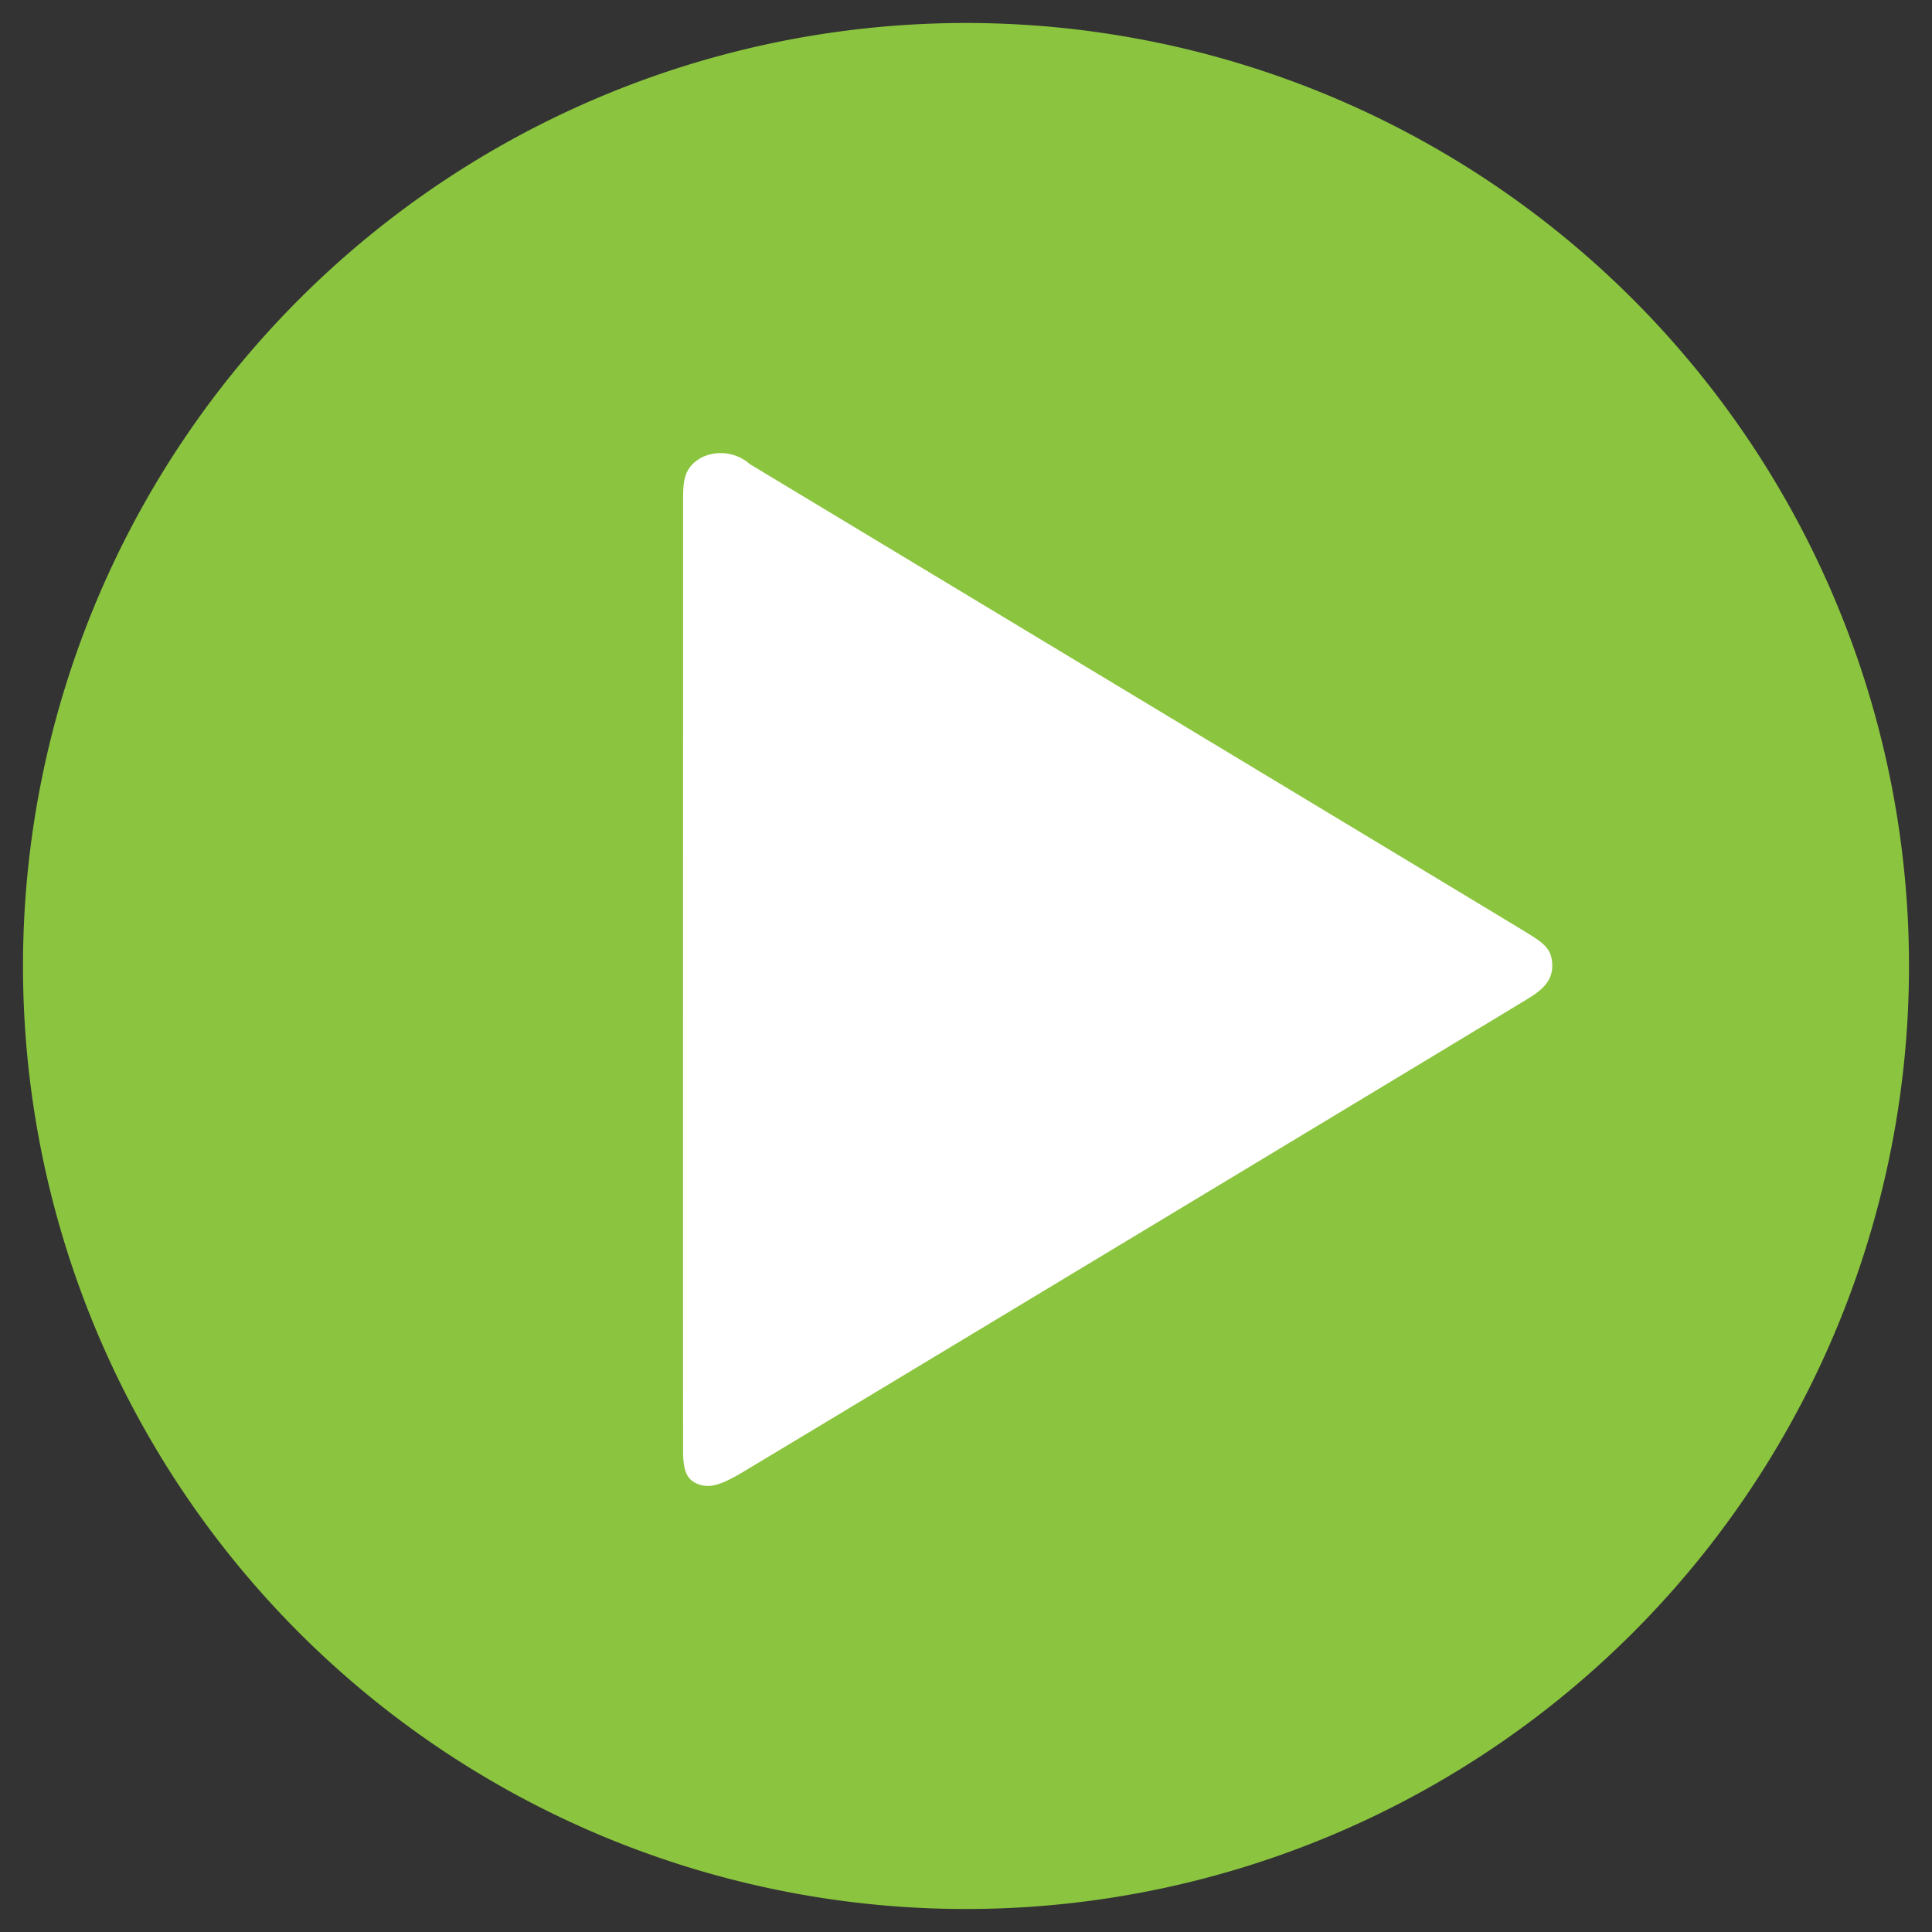
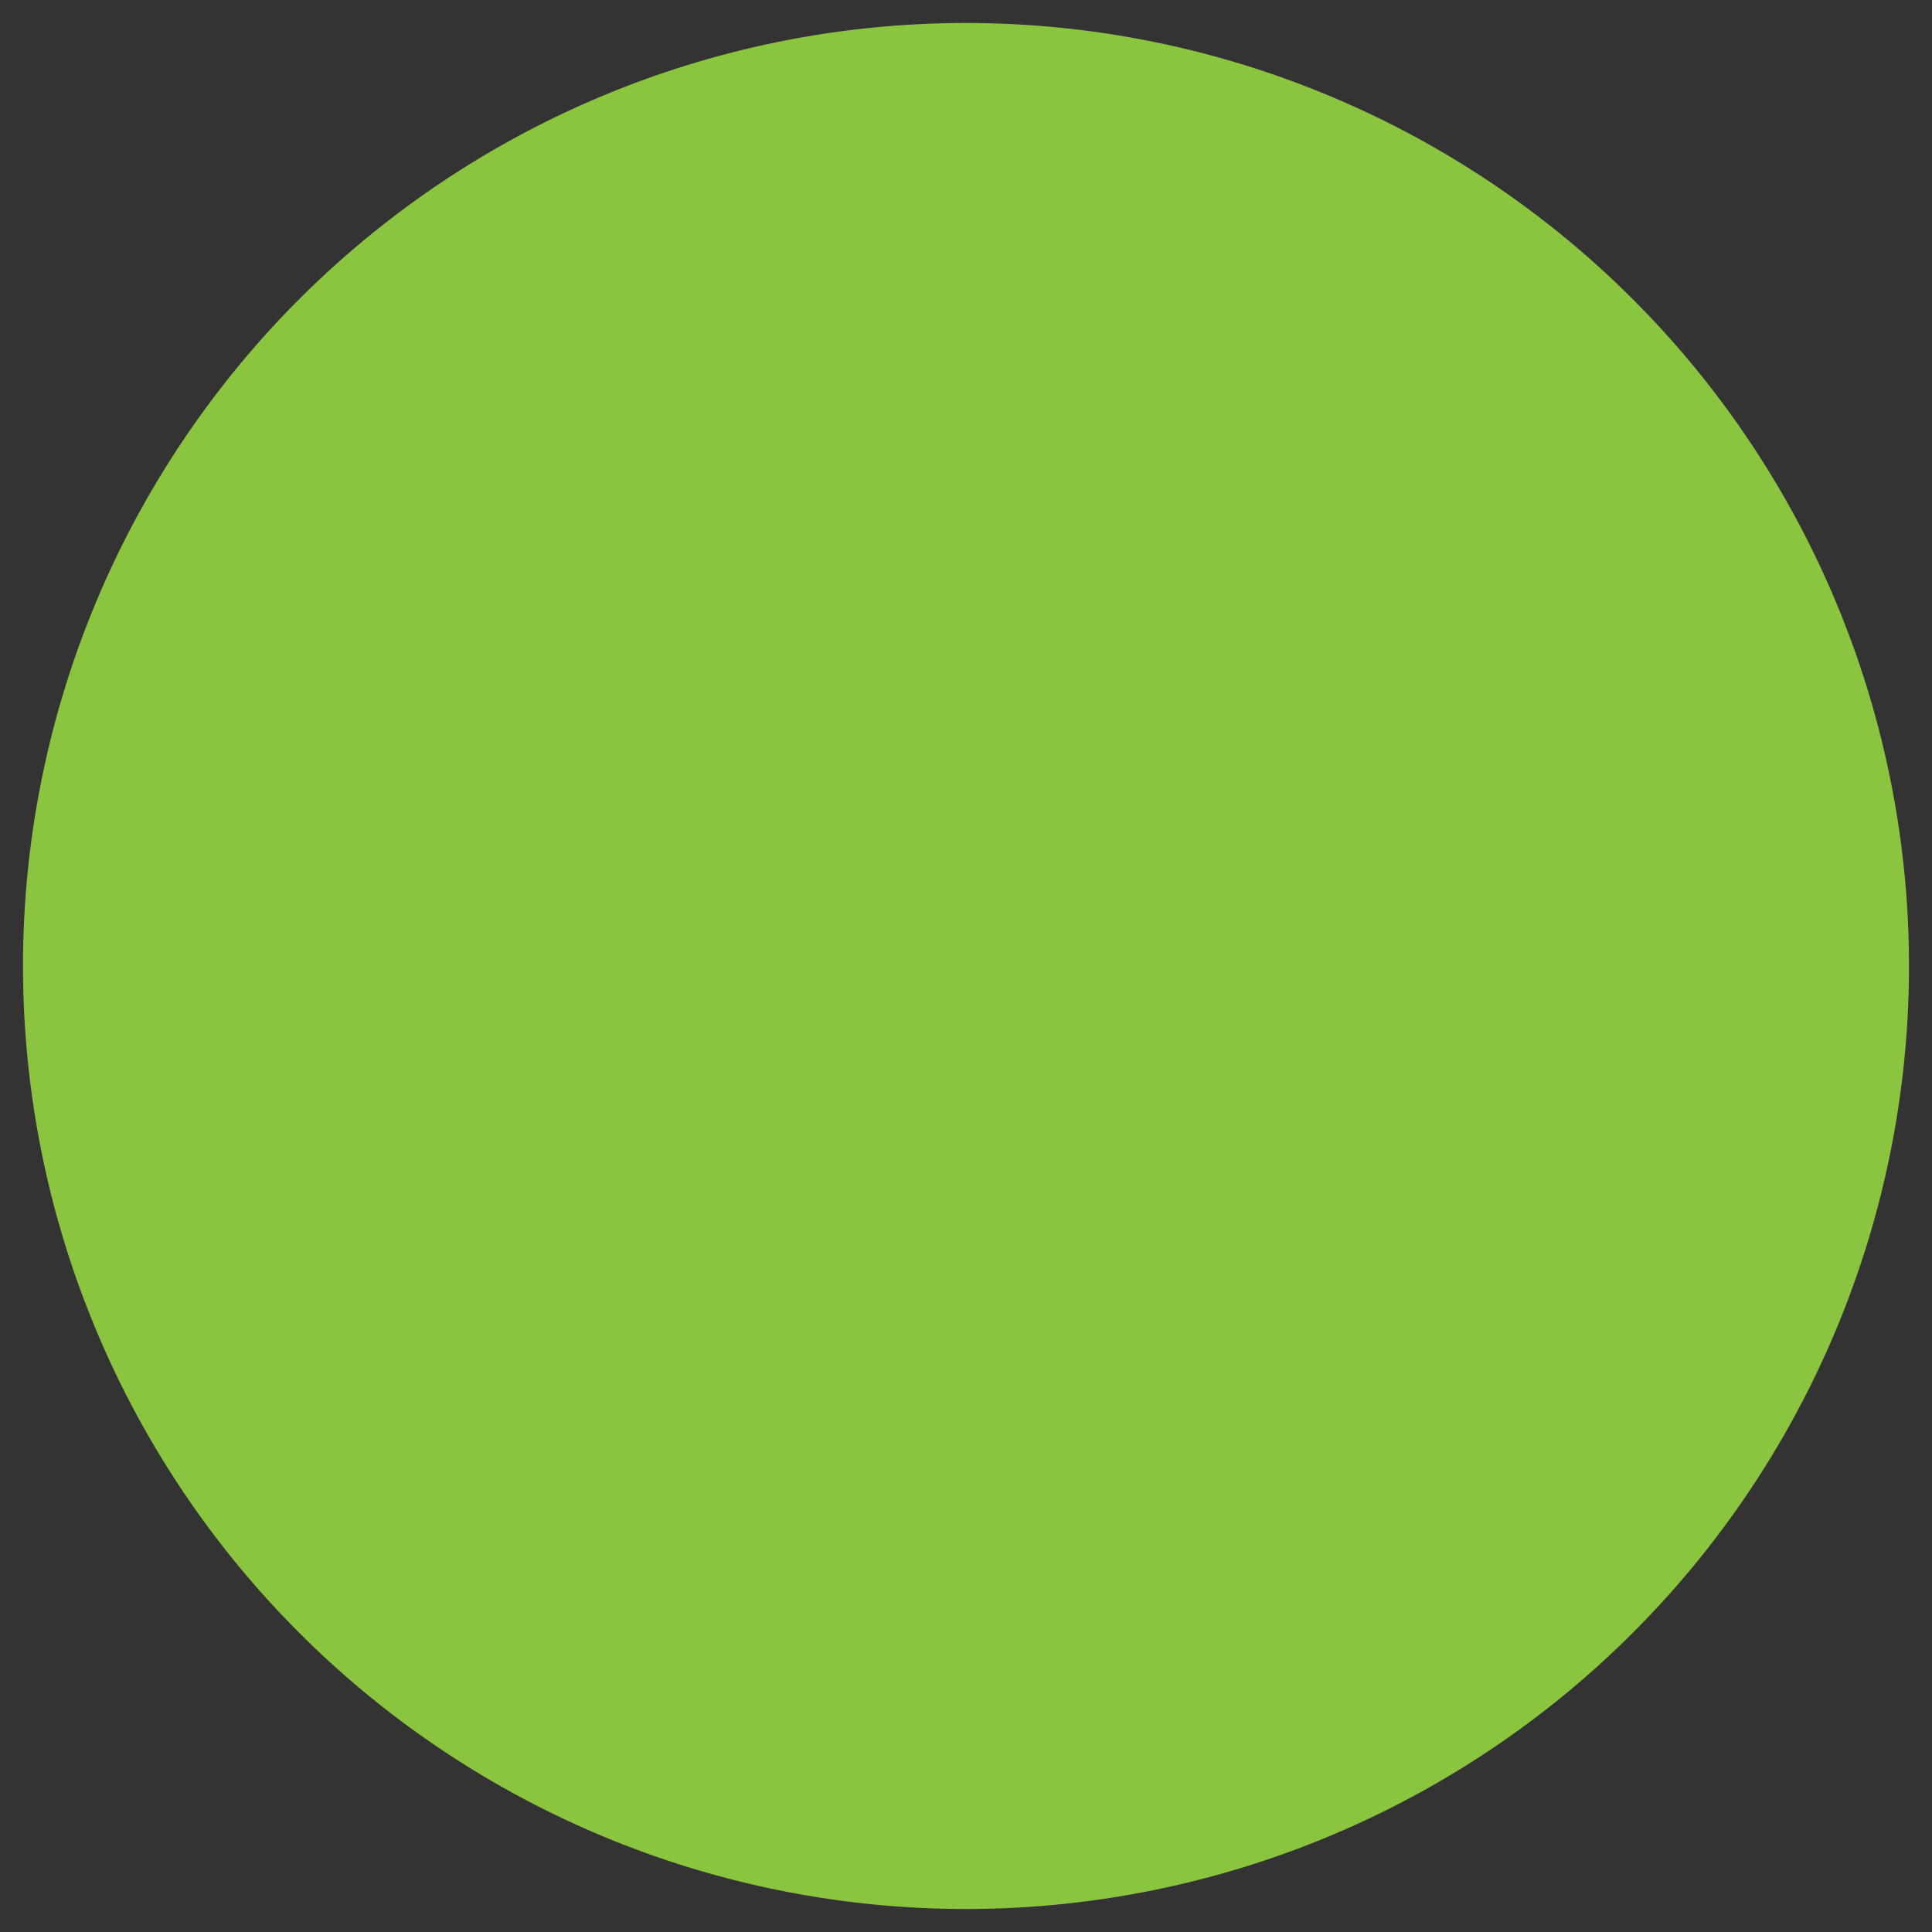
<svg xmlns="http://www.w3.org/2000/svg" width="42" height="42" viewBox="0 0 42 42">
  <rect x="0" y="0" width="42" height="42" fill="#333333" stroke="none" />
  <defs>
    <clipPath id="clip-video-play-icon">
      <rect width="42" height="42" />
    </clipPath>
  </defs>
  <g id="video-play-icon" clip-path="url(#clip-video-play-icon)">
    <path id="play" d="M0,20.5A20.5,20.5,0,1,1,20.5,41,20.5,20.5,0,0,1,0,20.5Z" transform="translate(0.5 0.5)" fill="#8bc53f" />
-     <path id="Path" d="M11.117,0c.344-.014.54.19.729.491S21.9,17.153,22.175,17.621s.365.736.211,1.023-.581.247-.894.25-20.039,0-20.46,0S.315,18.879.1,18.485a.956.956,0,0,1,.146-1.04C.45,17.11,10.222.893,10.437.548S10.773.014,11.117,0Z" transform="translate(33.744 9.842) rotate(90)" fill="#fff" />
  </g>
</svg>